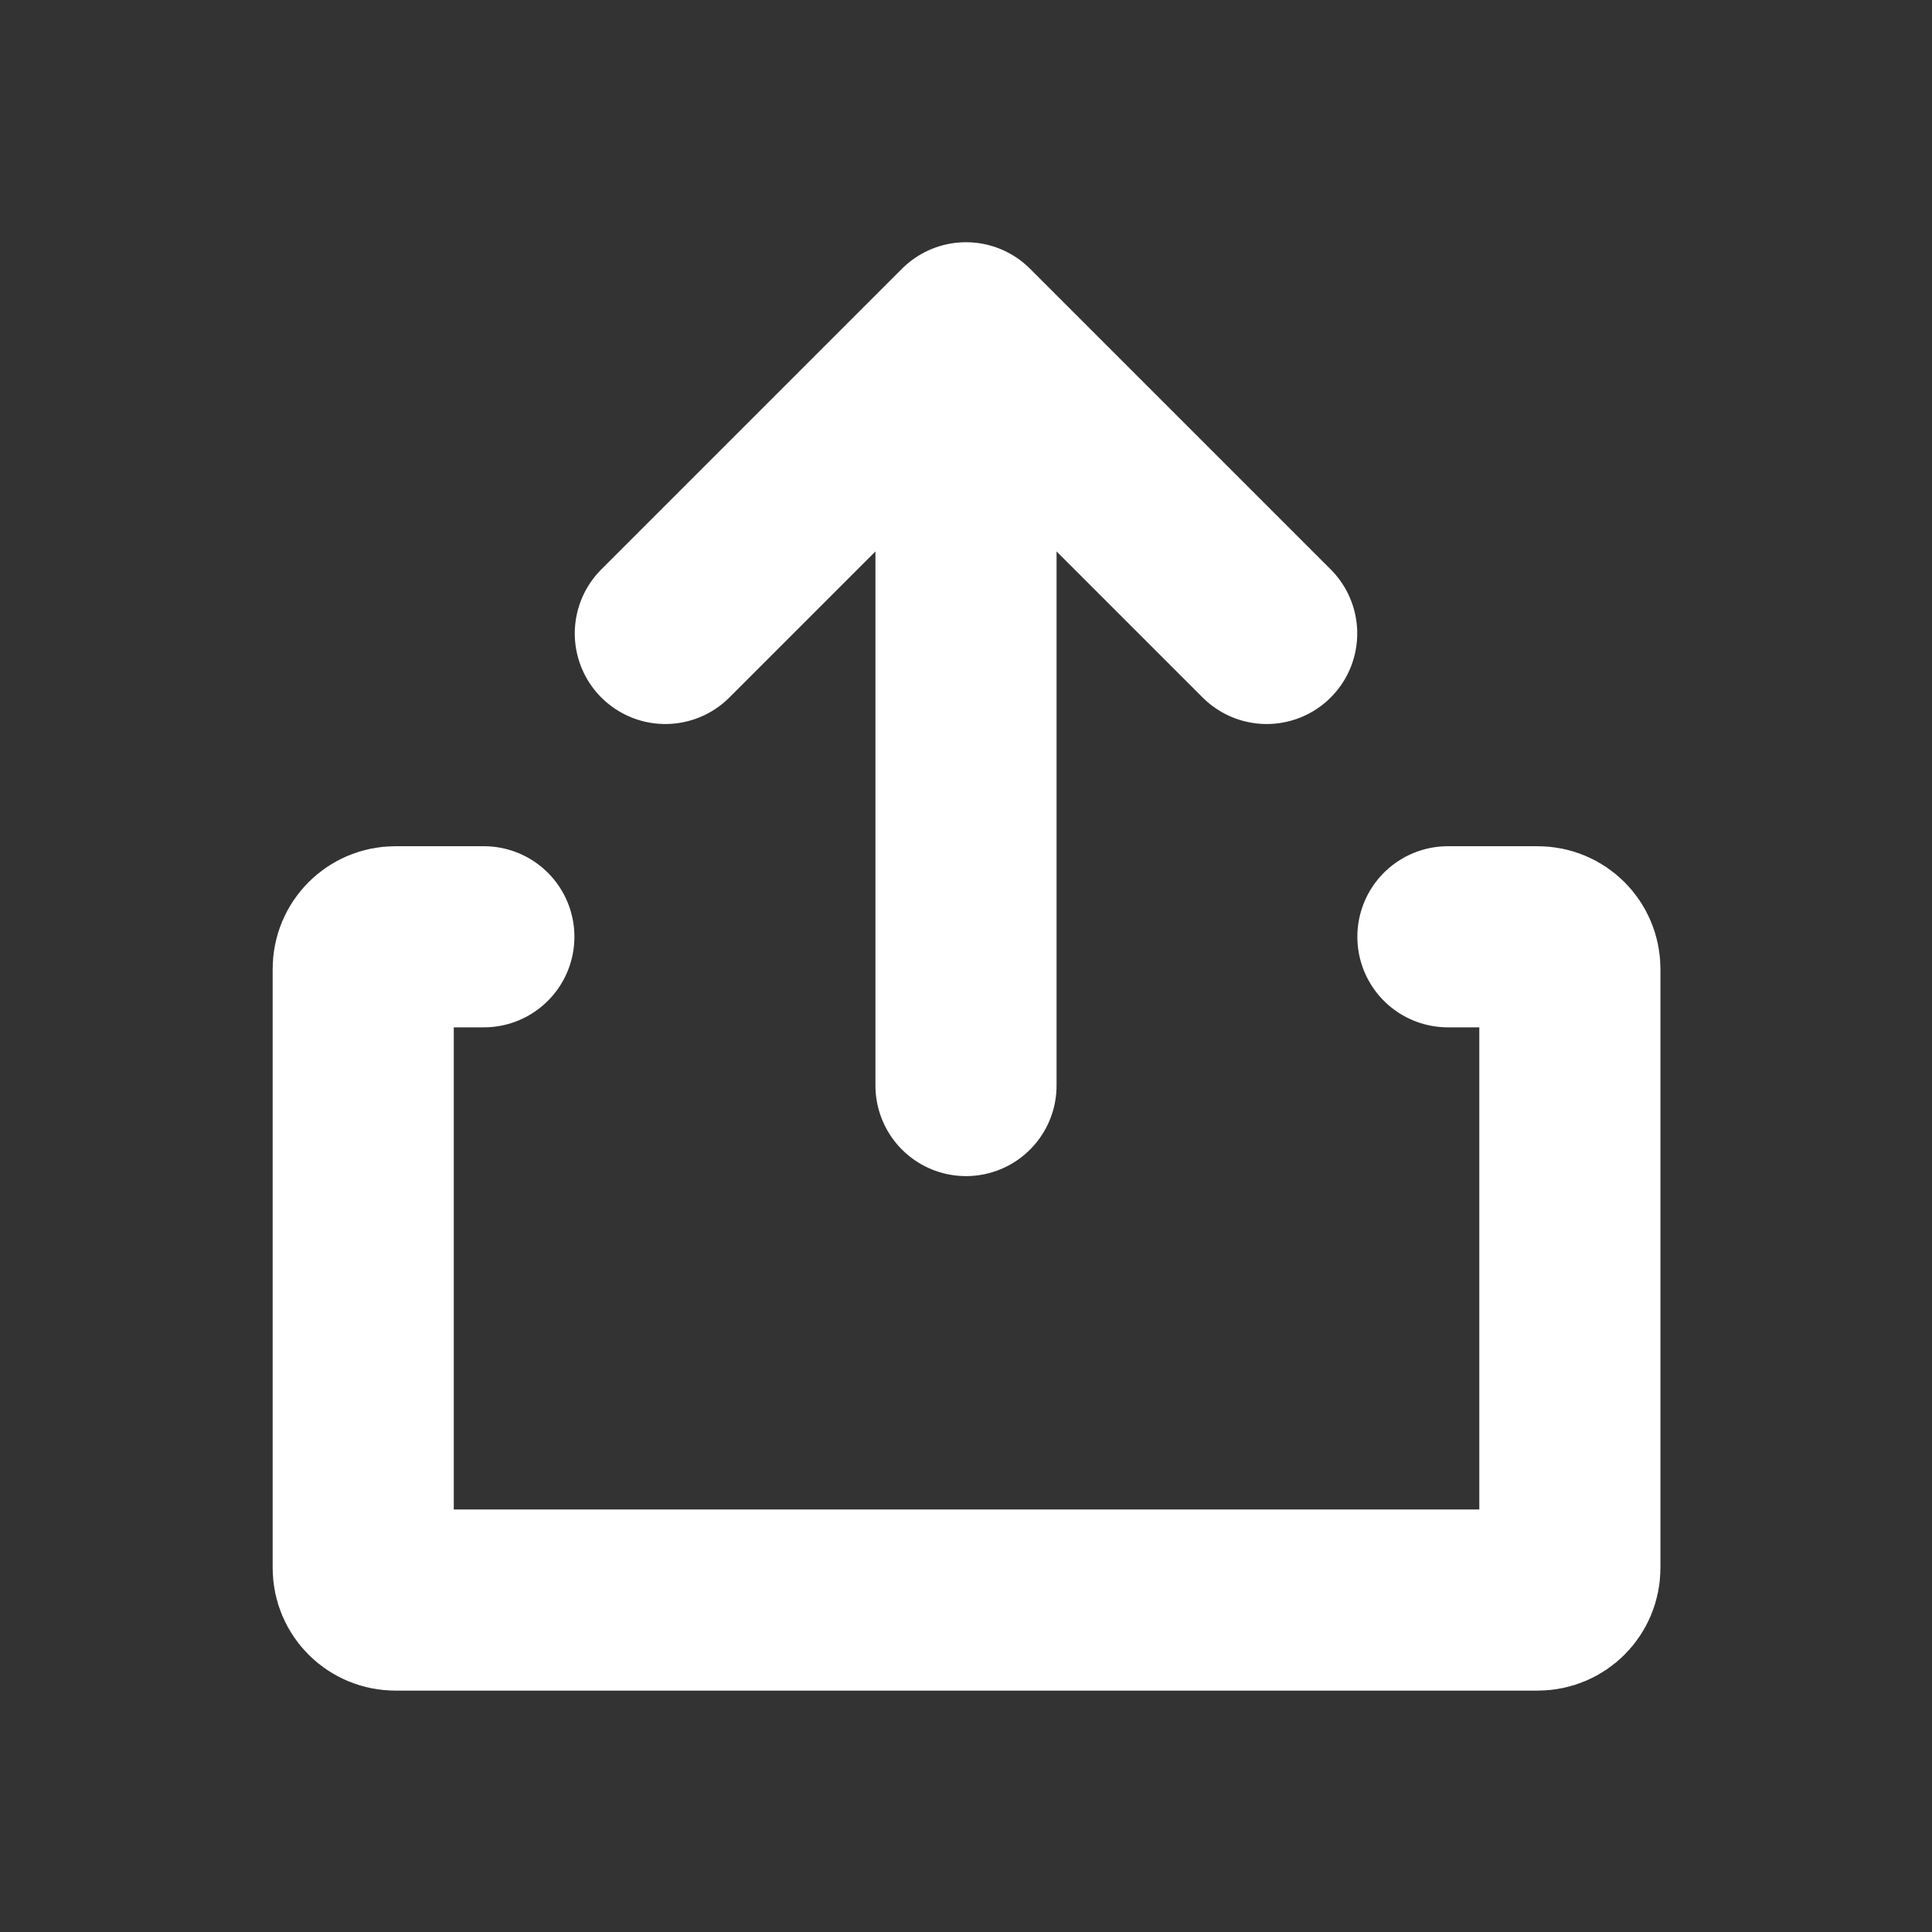
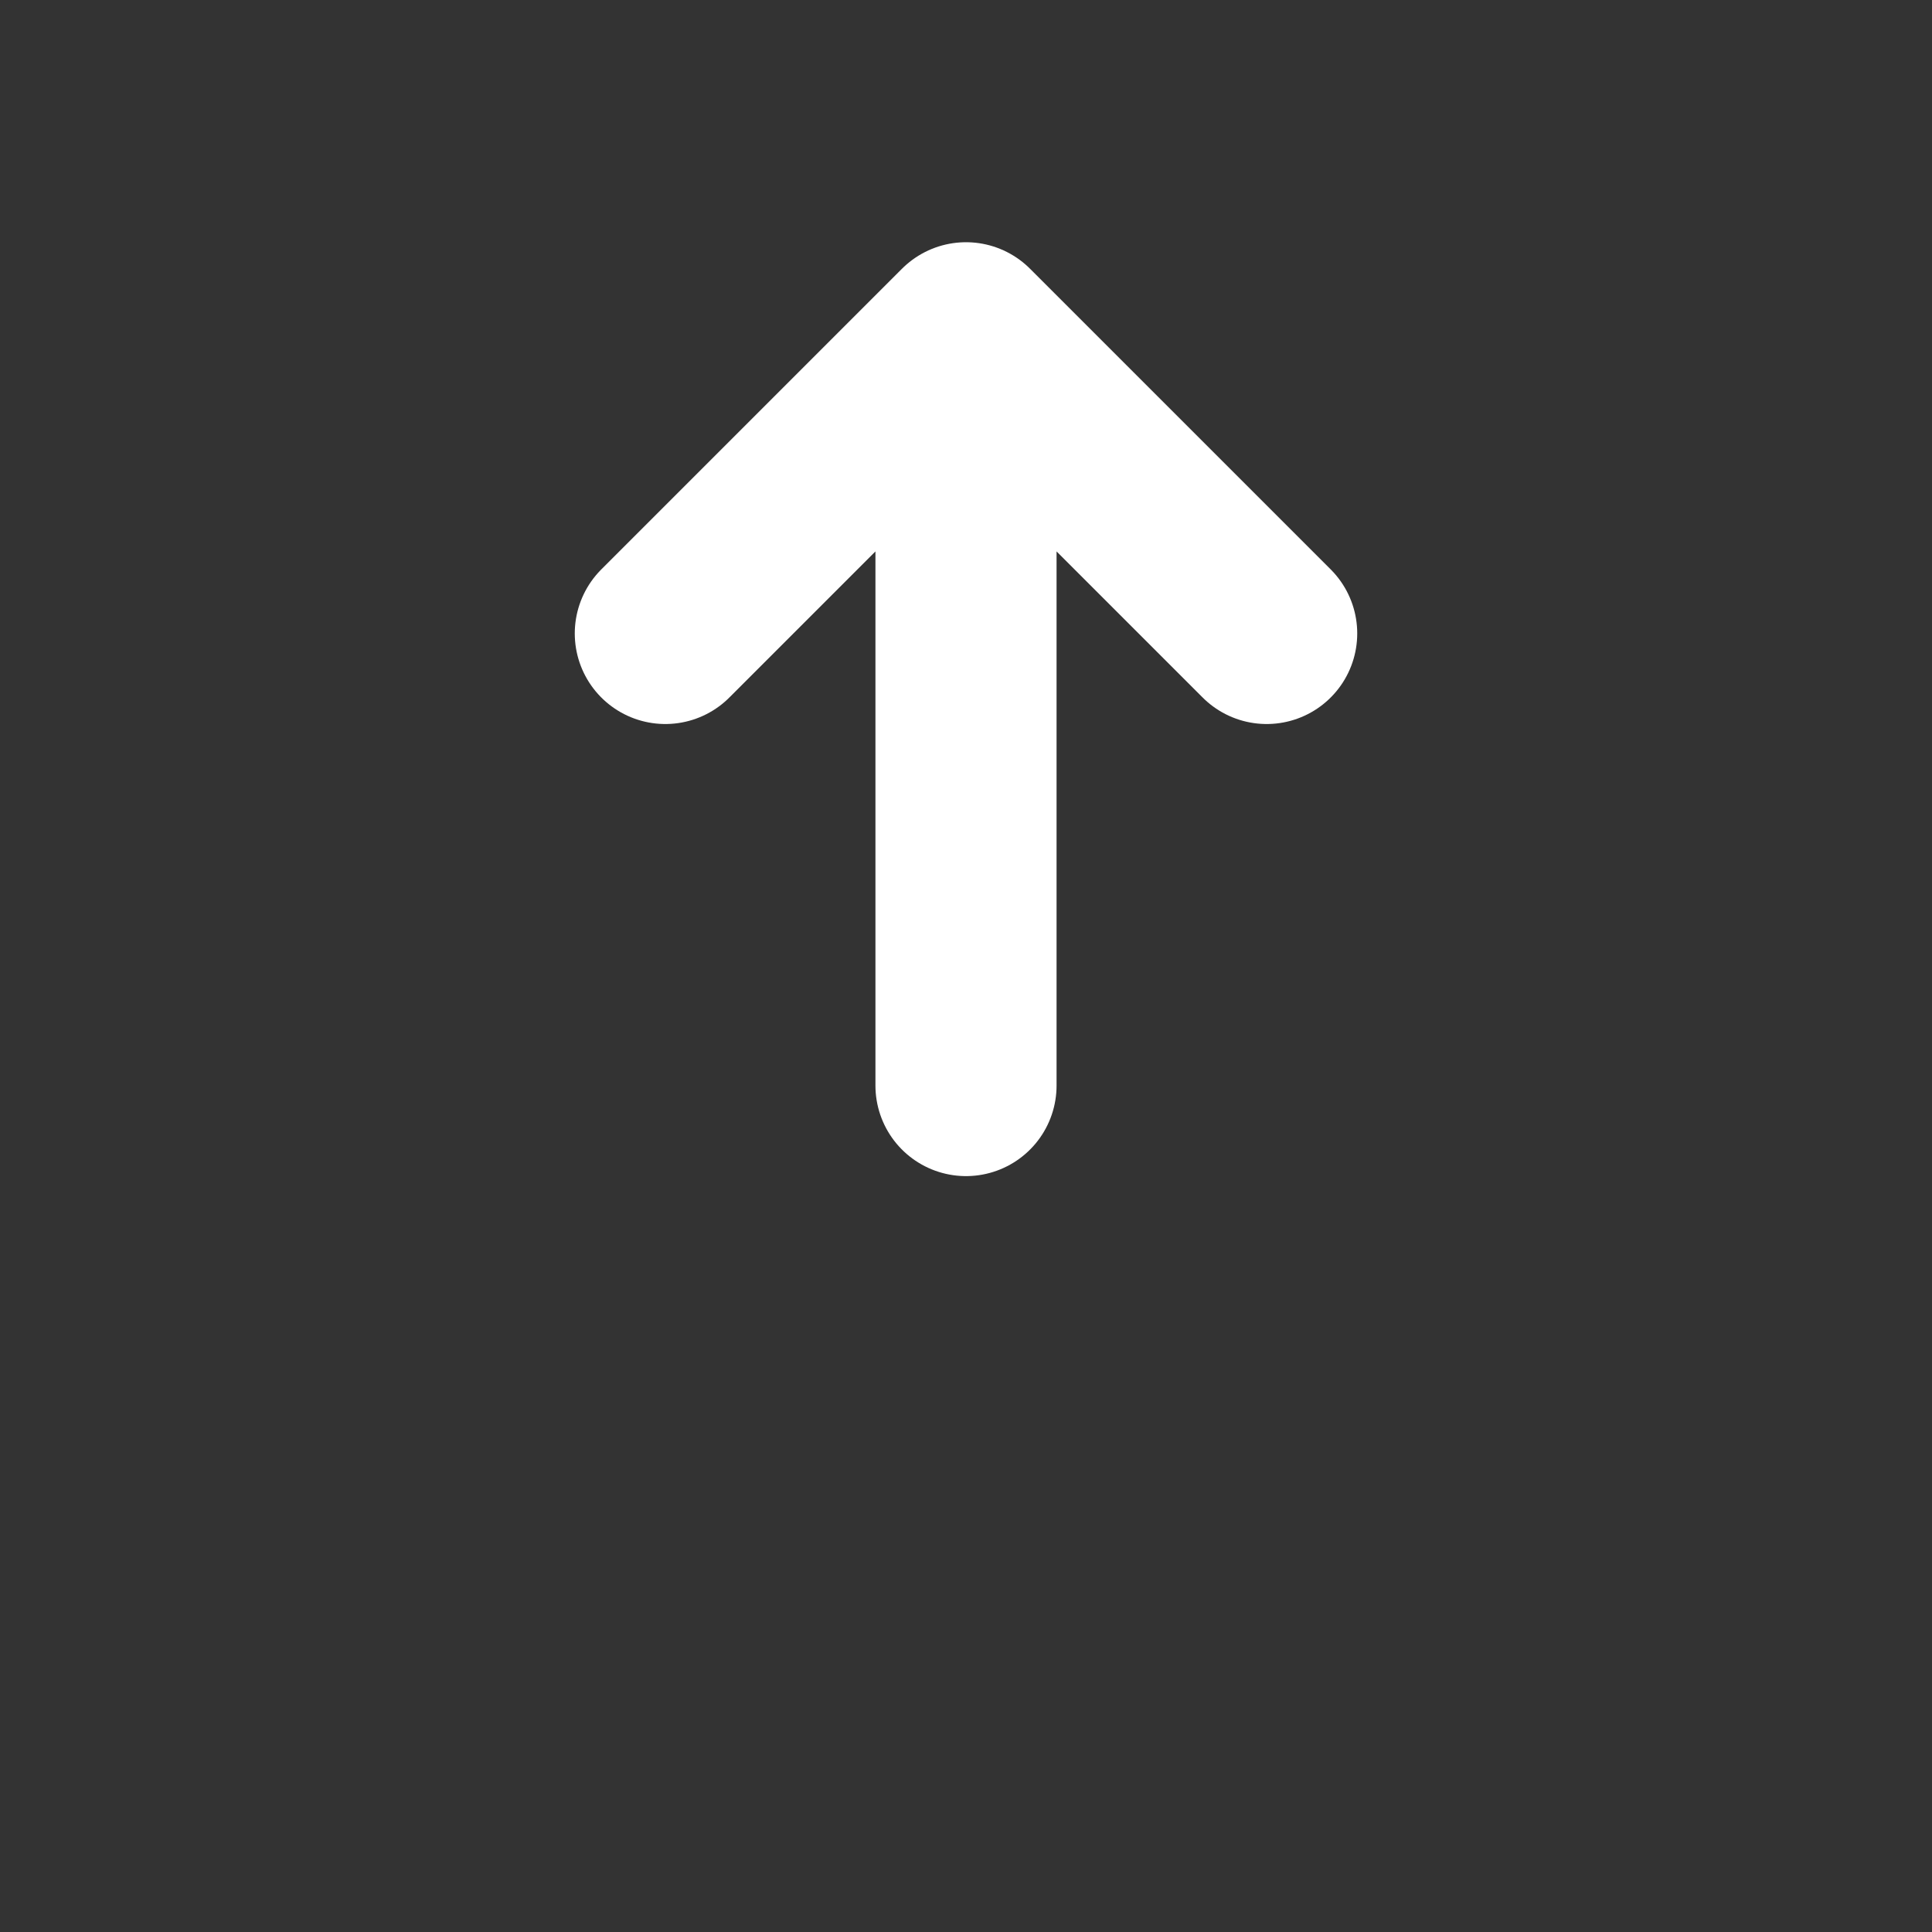
<svg xmlns="http://www.w3.org/2000/svg" width="16" height="16" viewBox="0 0 16 16" fill="none">
  <rect x="0" y="0" width="16" height="16" fill="#333333" stroke="none" />
-   <path d="M11.991 7.758H12.735C12.882 7.758 13.001 7.877 13.001 8.024L13.001 12.985C13.001 13.132 12.882 13.251 12.735 13.251H3.275C3.127 13.251 3.008 13.132 3.008 12.985L3.008 8.024C3.008 7.877 3.127 7.758 3.274 7.758H4.007" stroke="white" stroke-width="1.5" stroke-linecap="round" stroke-linejoin="round" />
  <path d="M5.51 5.246L8 2.756M8 2.756L10.49 5.246M8 2.756L8 8.99" stroke="white" stroke-width="1.5" stroke-linecap="round" stroke-linejoin="round" />
</svg>